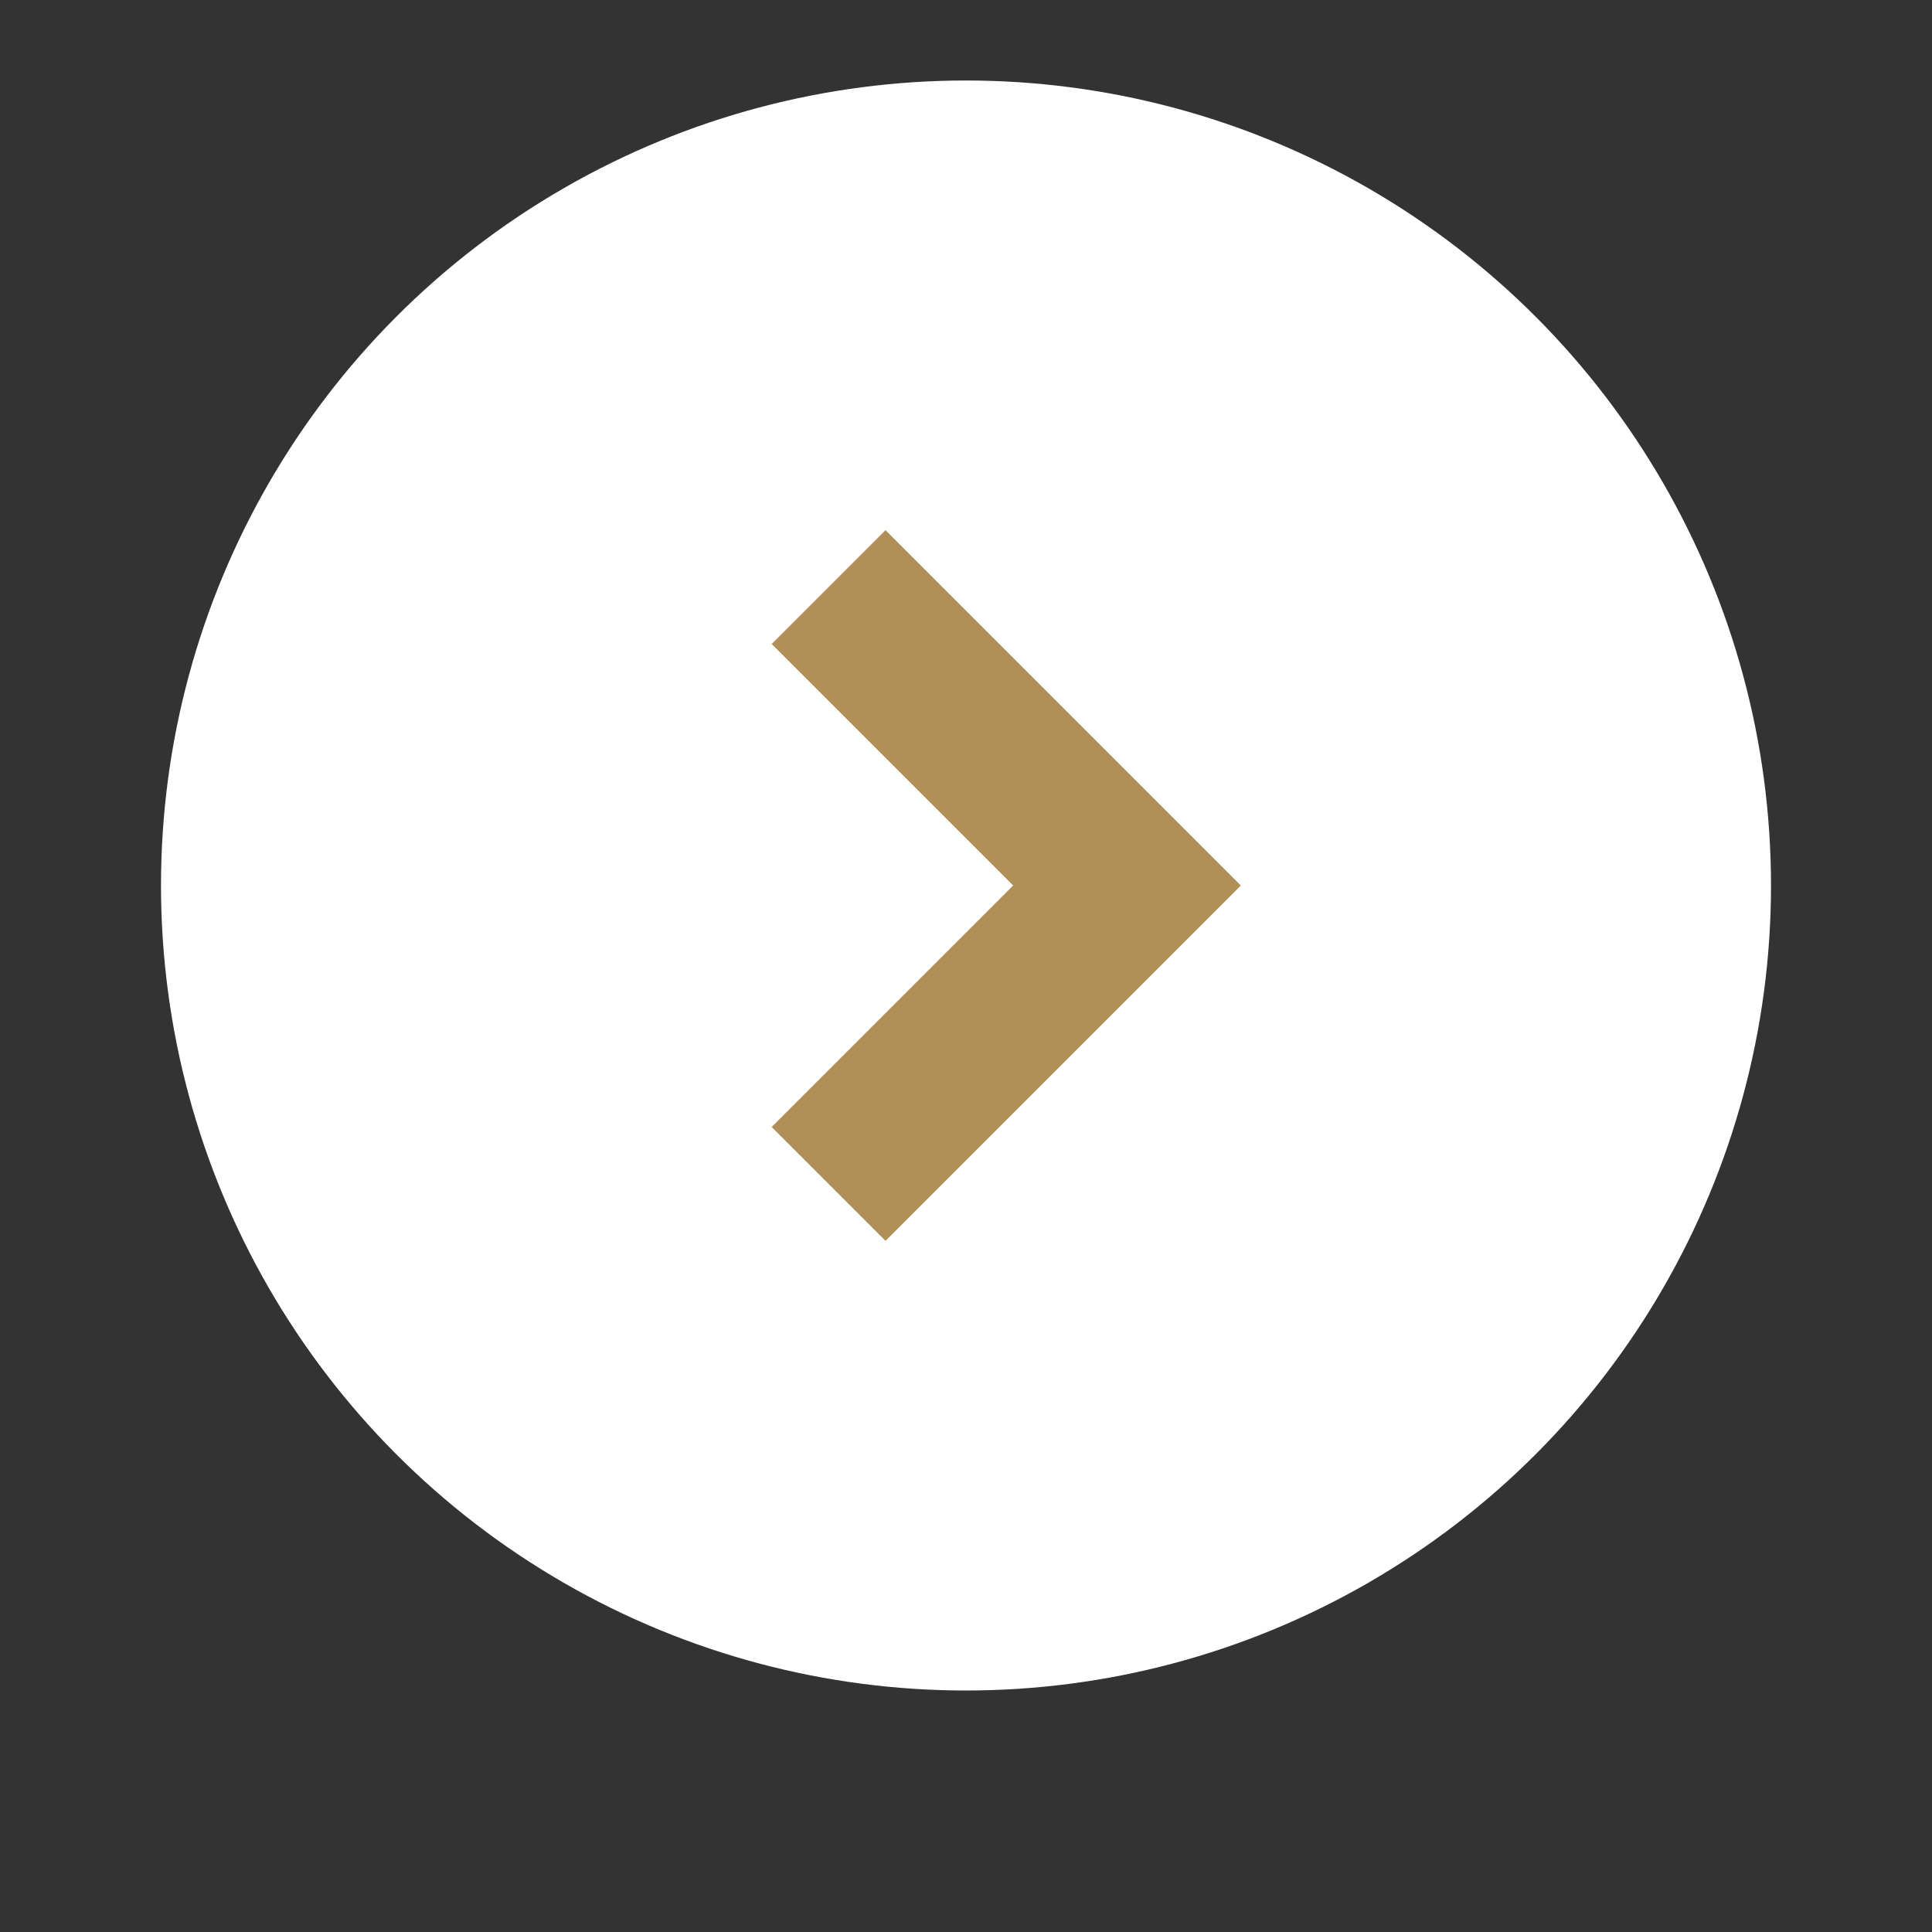
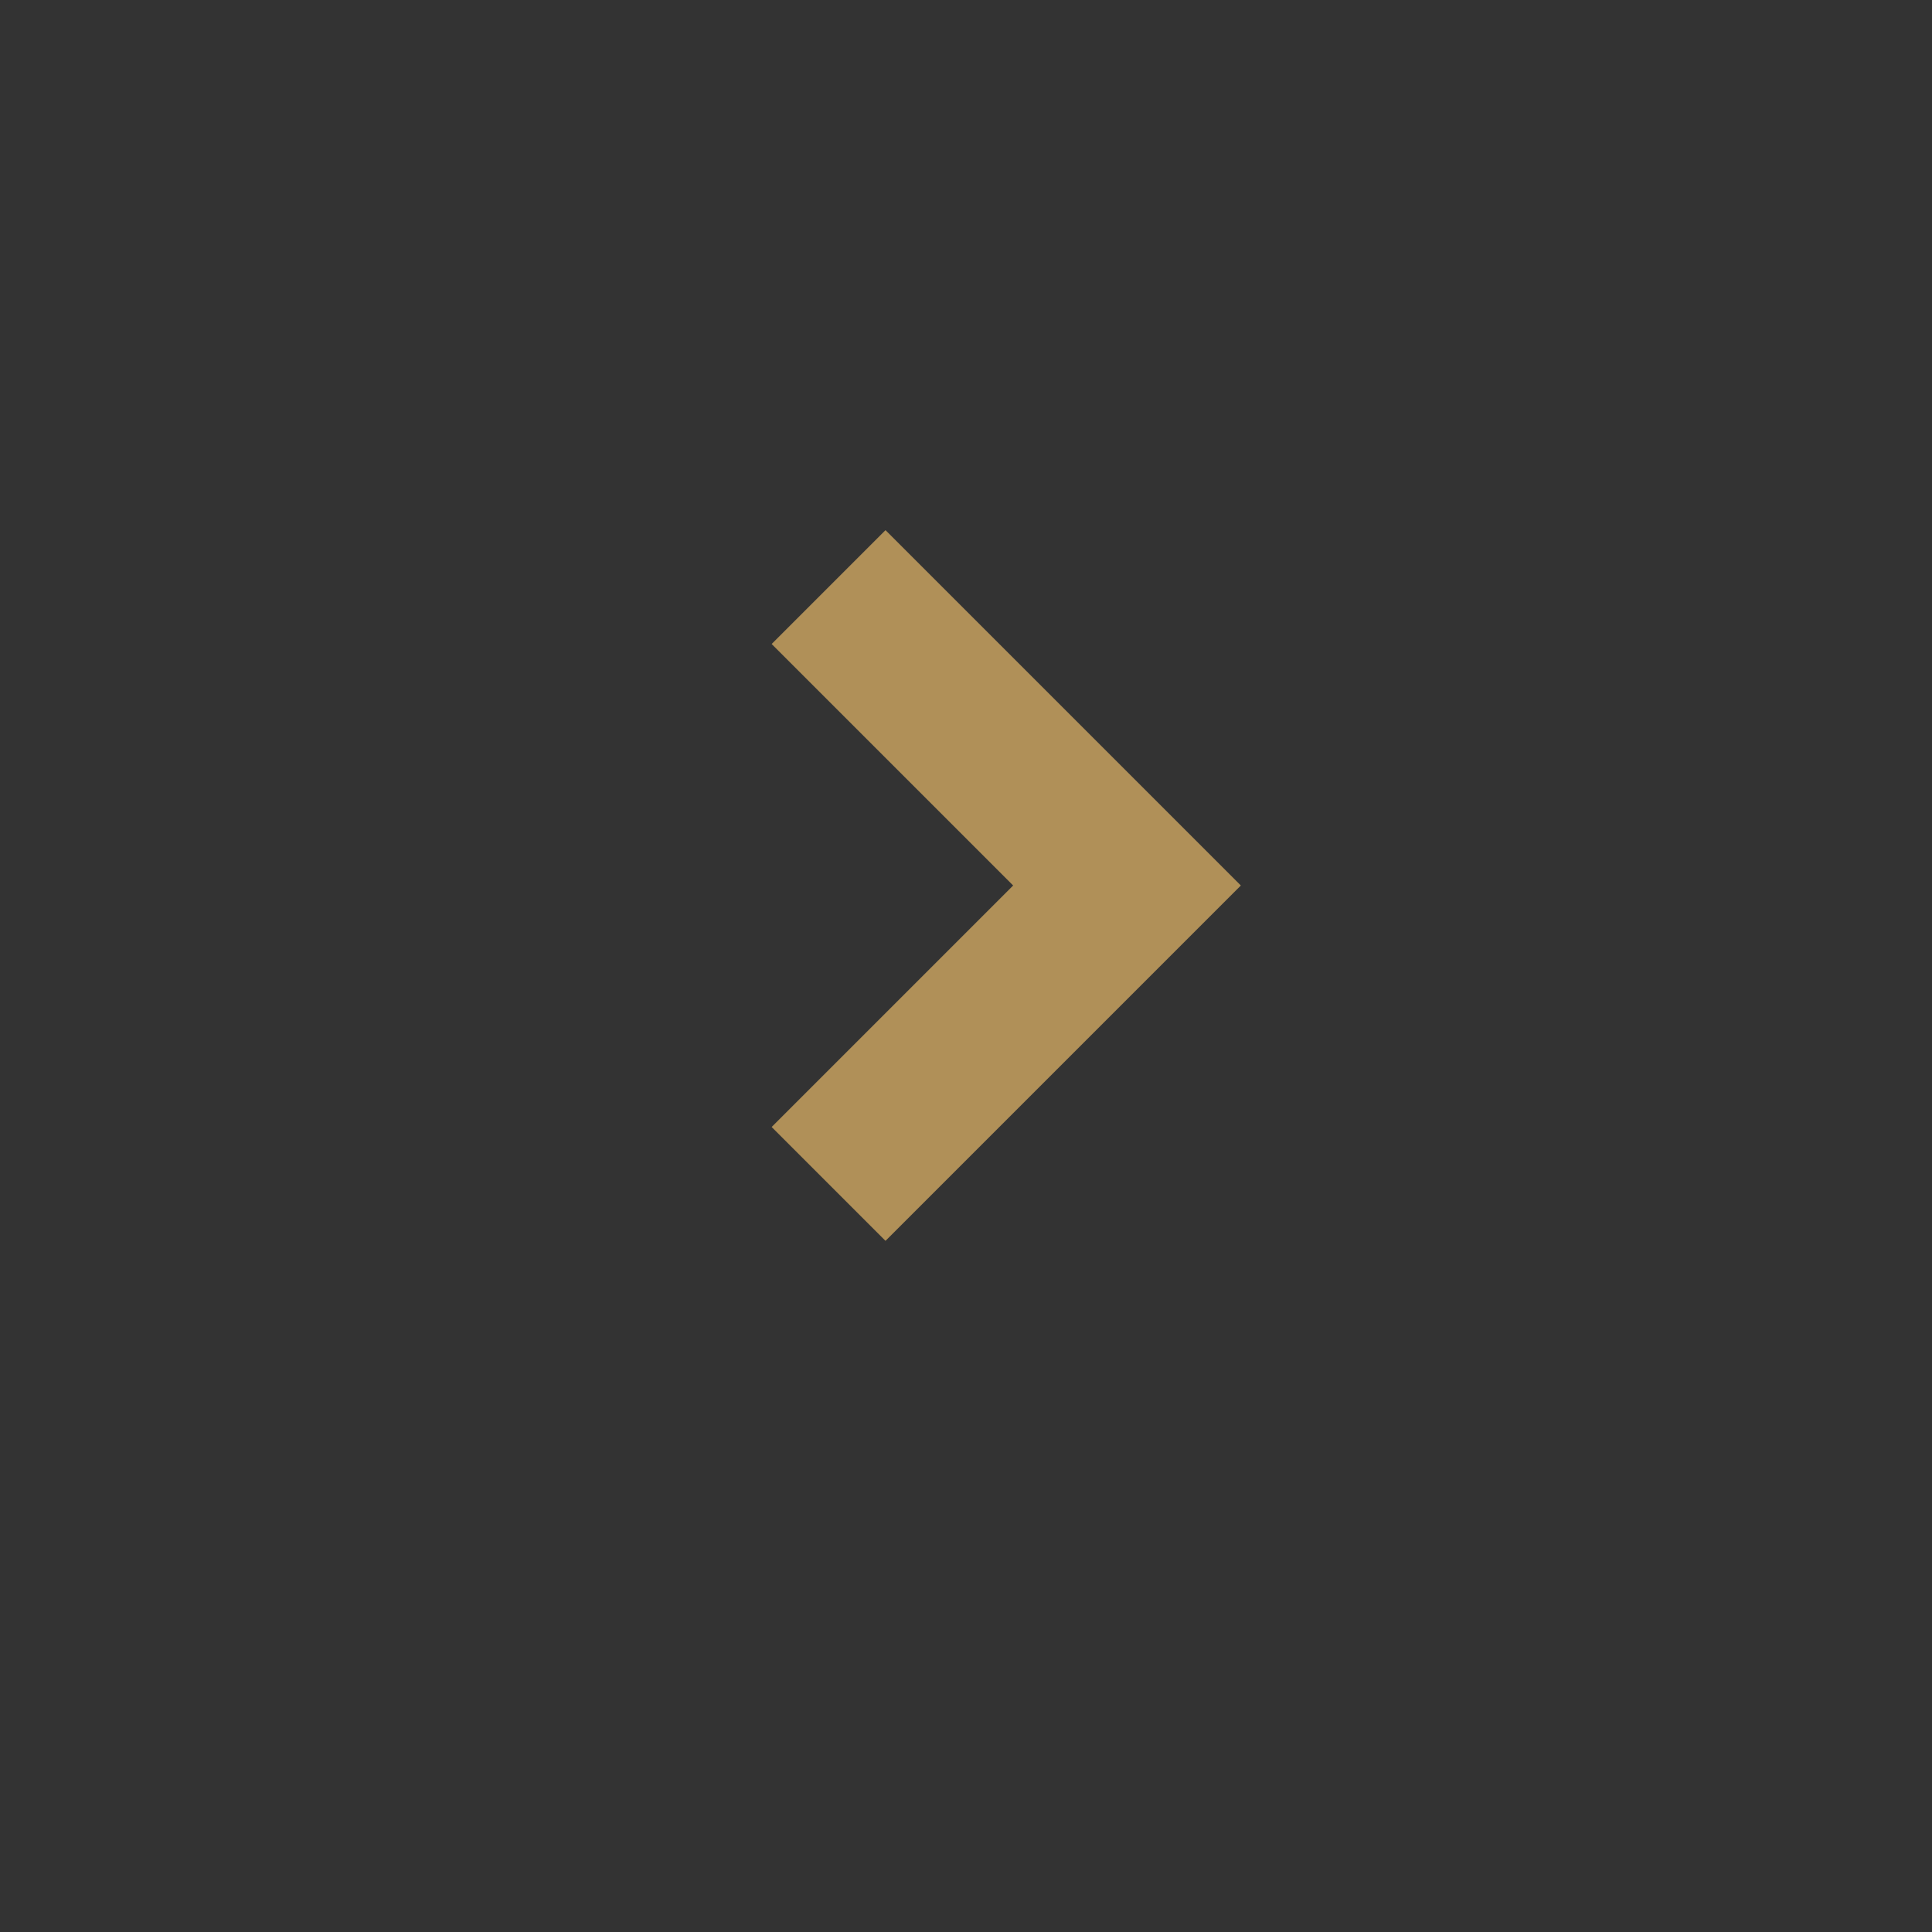
<svg xmlns="http://www.w3.org/2000/svg" width="24" height="24" fill="none">
  <rect width="100%" height="100%" fill="#333333" stroke="none" />
-   <circle cx="12" cy="11" r="10" fill="#fff" />
  <path d="M11 8l3 3-3 3" stroke="#B09058" stroke-width="2" stroke-linecap="square" />
</svg>